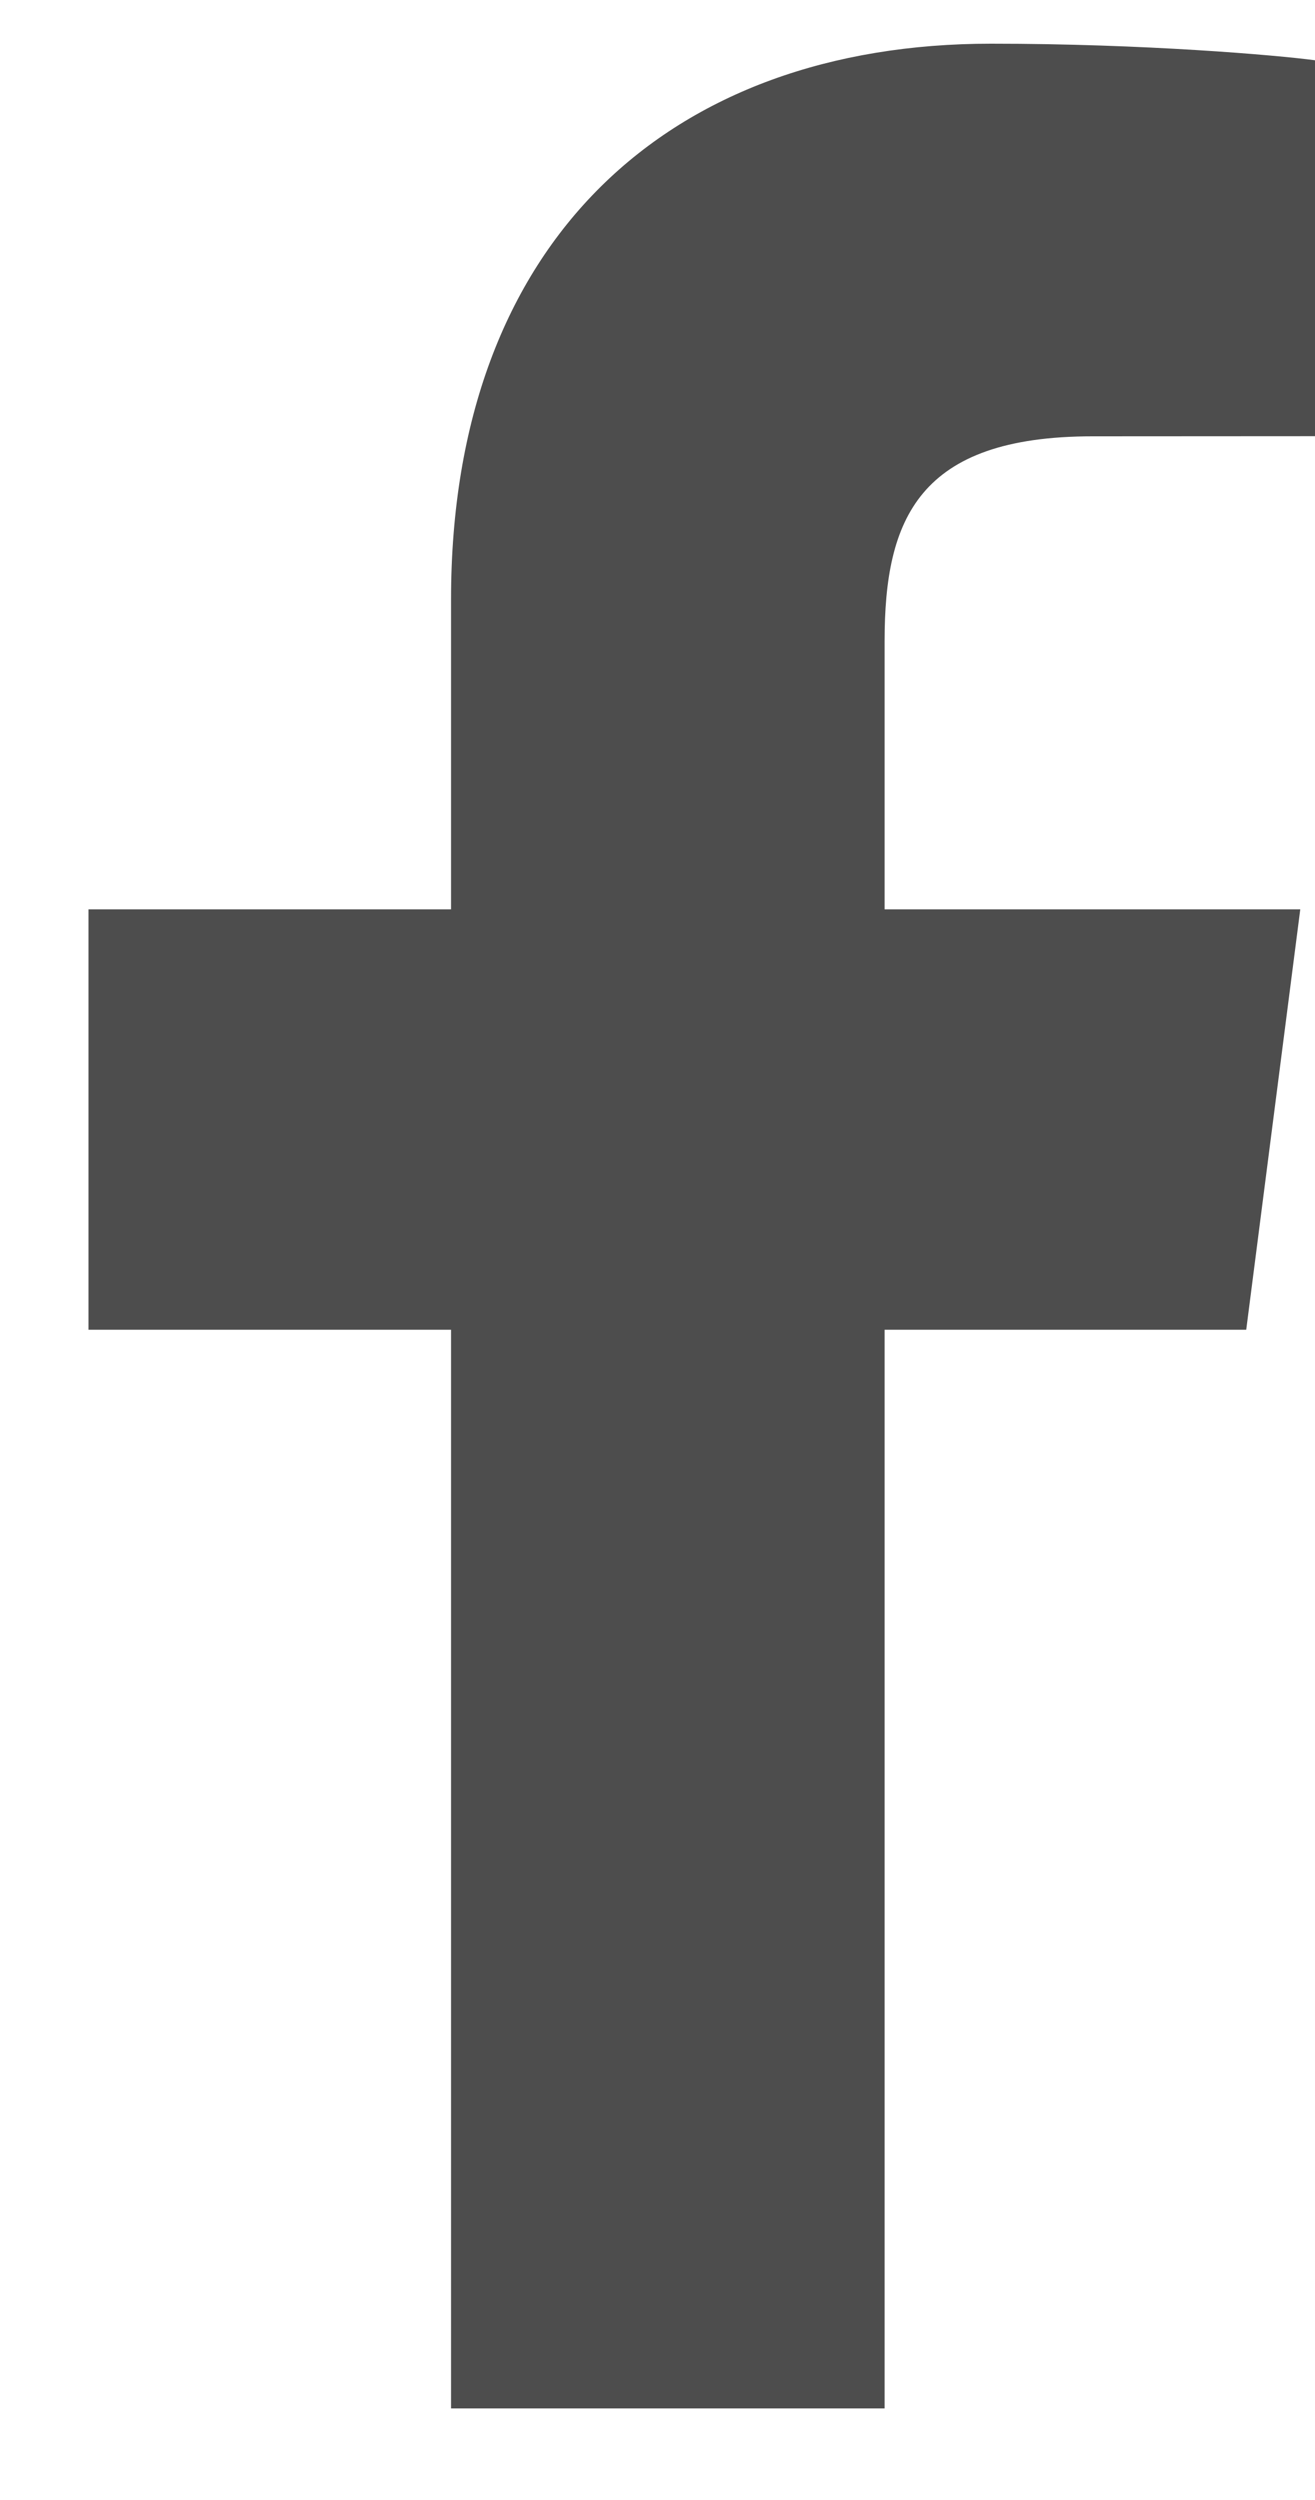
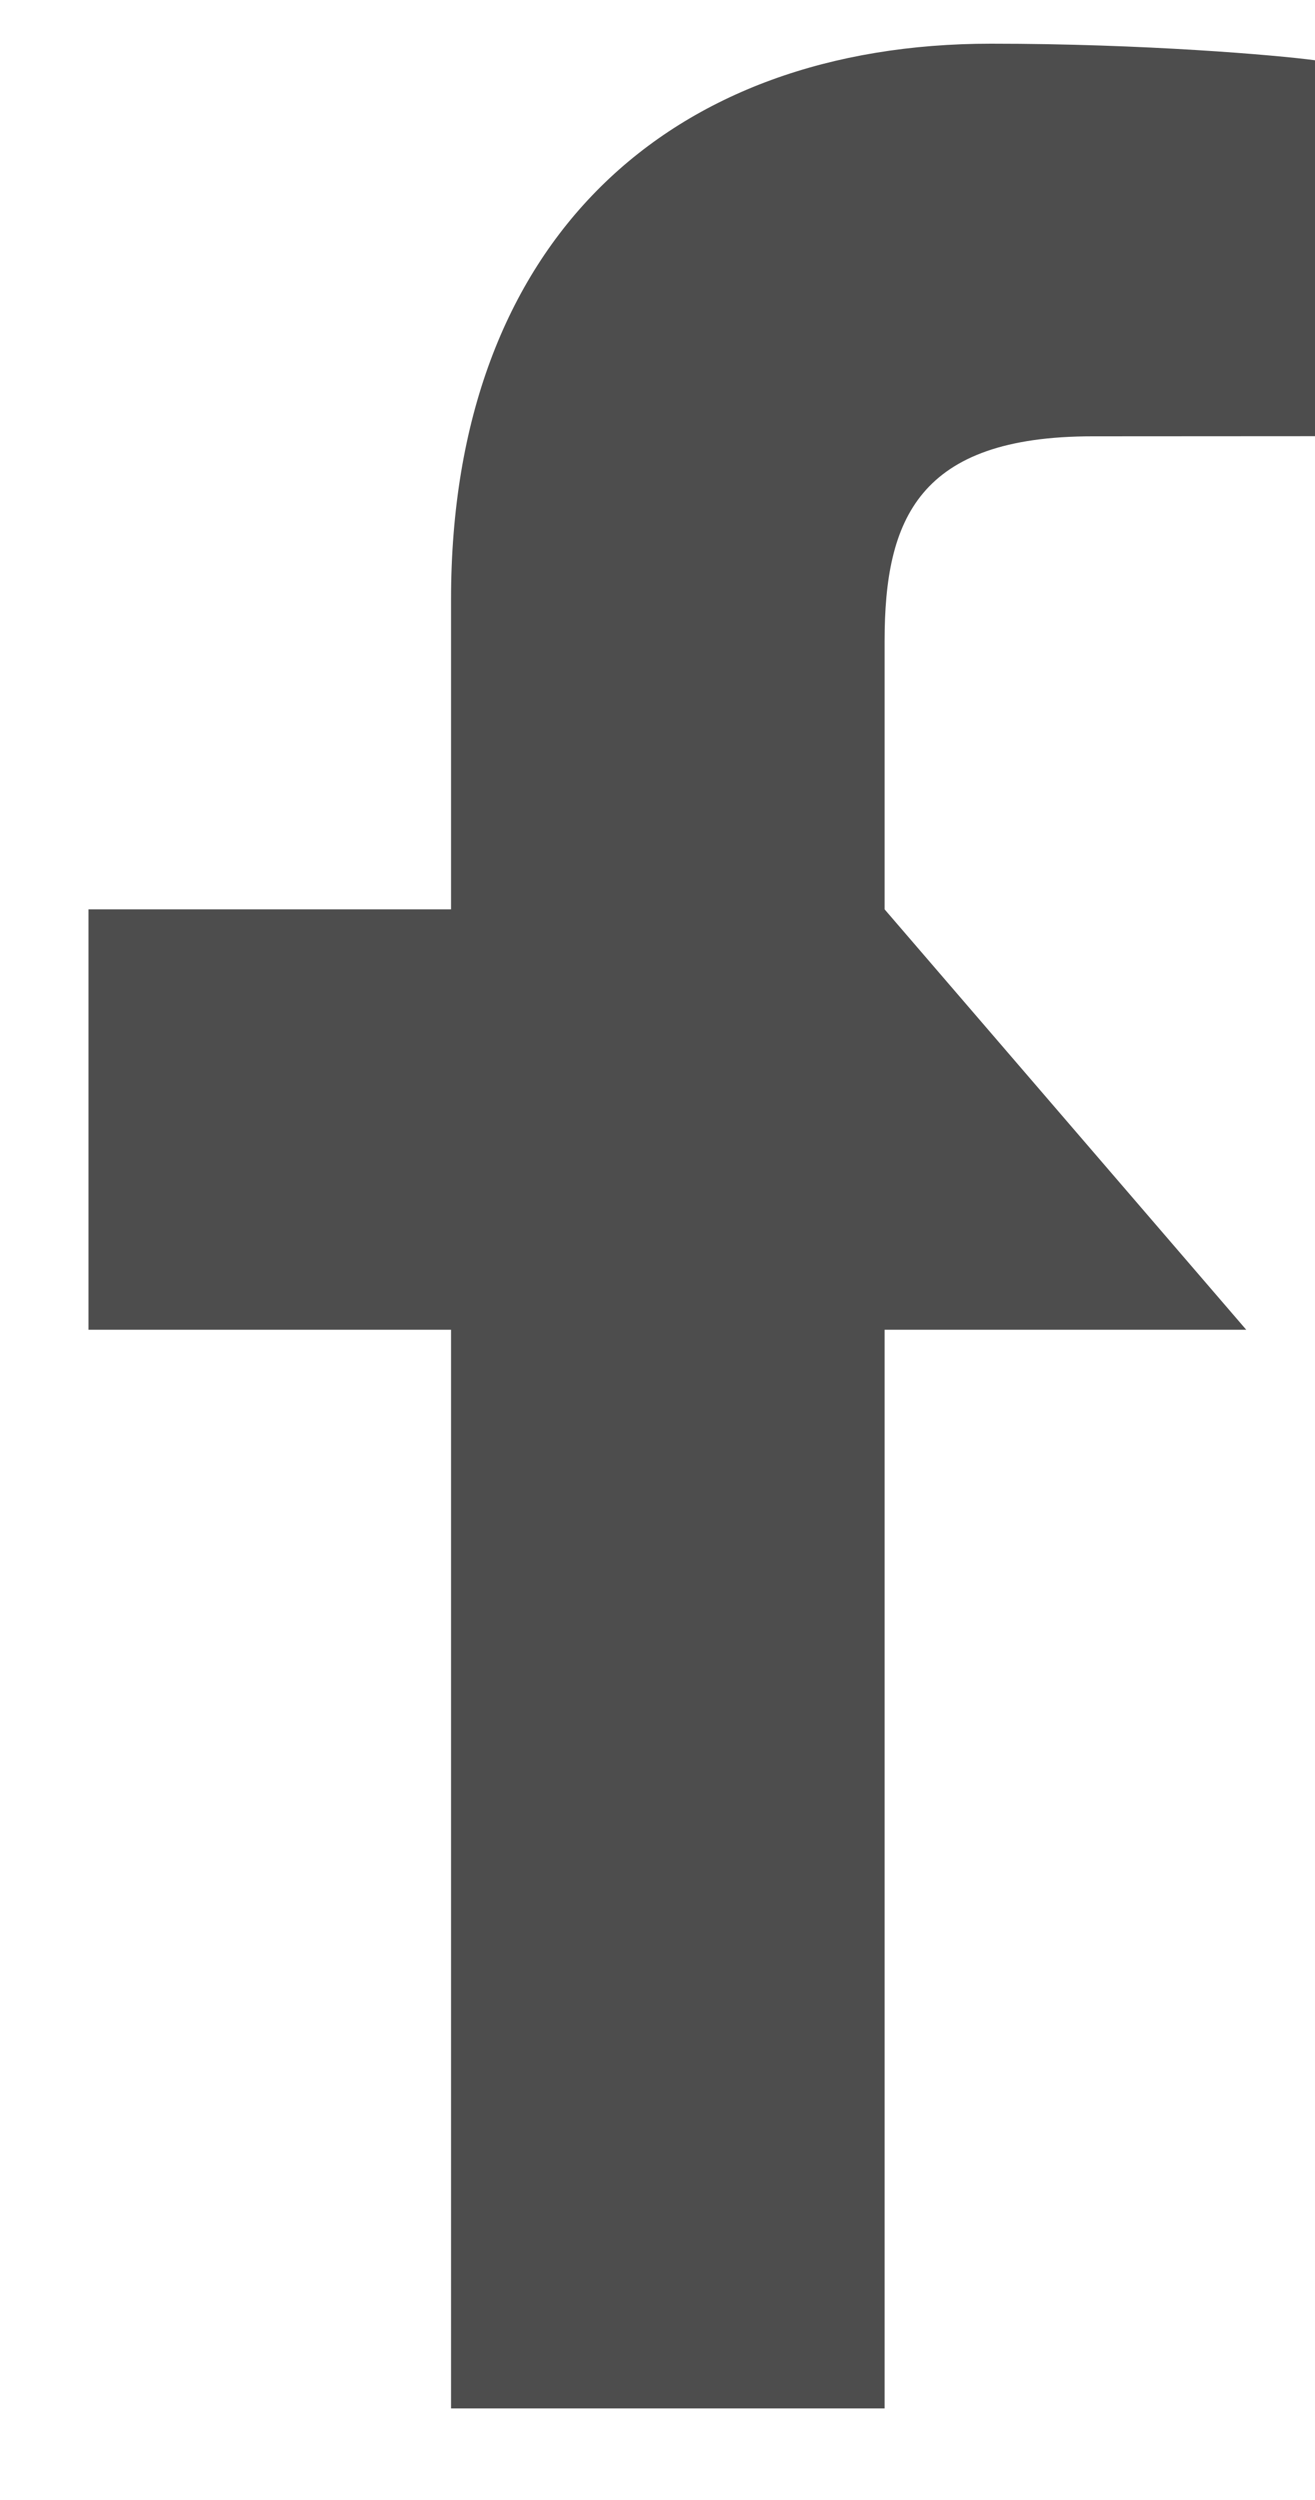
<svg xmlns="http://www.w3.org/2000/svg" width="10" height="19" viewBox="0 0 10 19" fill="none">
-   <path d="M3.43 18.304V10.106H0.673V6.911H3.43V4.555C3.43 1.821 5.099 0.332 7.536 0.332C8.704 0.332 9.707 0.419 10 0.458V3.315L8.309 3.316C6.984 3.316 6.727 3.946 6.727 4.871V6.911H9.888L9.477 10.106H6.727V18.304H3.43Z" fill="#4D4D4D" />
+   <path d="M3.43 18.304V10.106H0.673V6.911H3.43V4.555C3.43 1.821 5.099 0.332 7.536 0.332C8.704 0.332 9.707 0.419 10 0.458V3.315L8.309 3.316C6.984 3.316 6.727 3.946 6.727 4.871V6.911L9.477 10.106H6.727V18.304H3.43Z" fill="#4D4D4D" />
</svg>